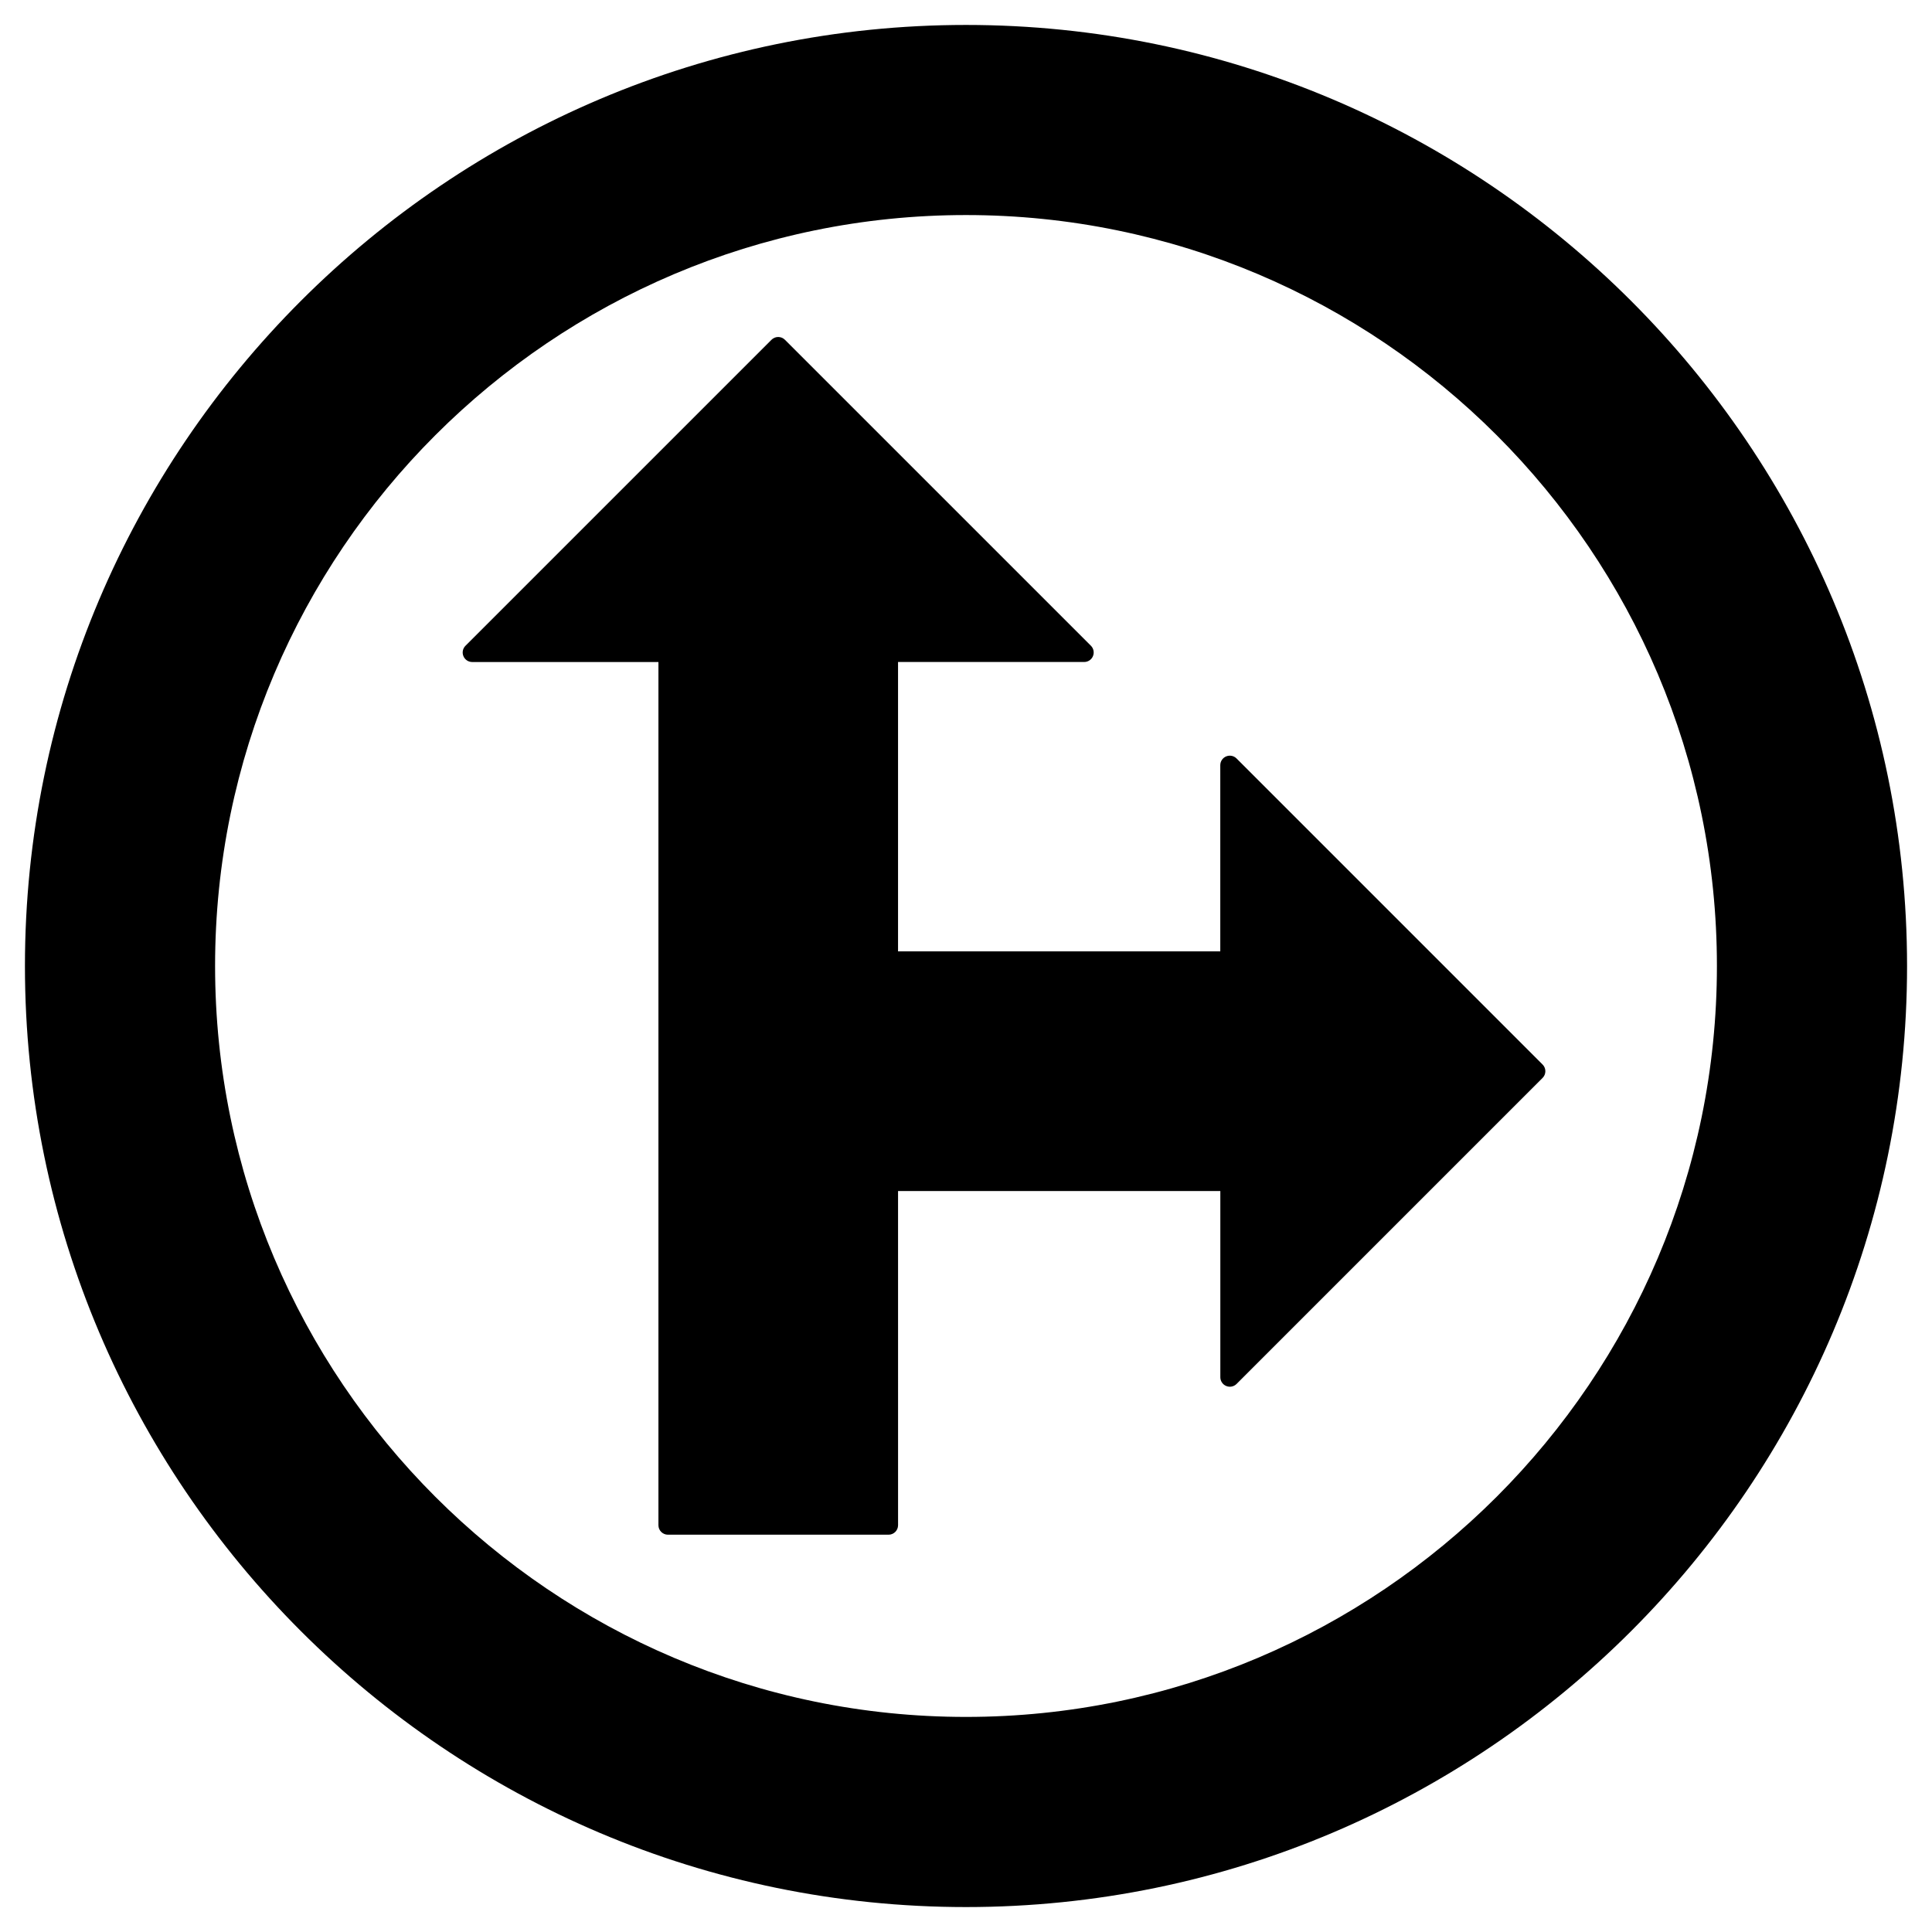
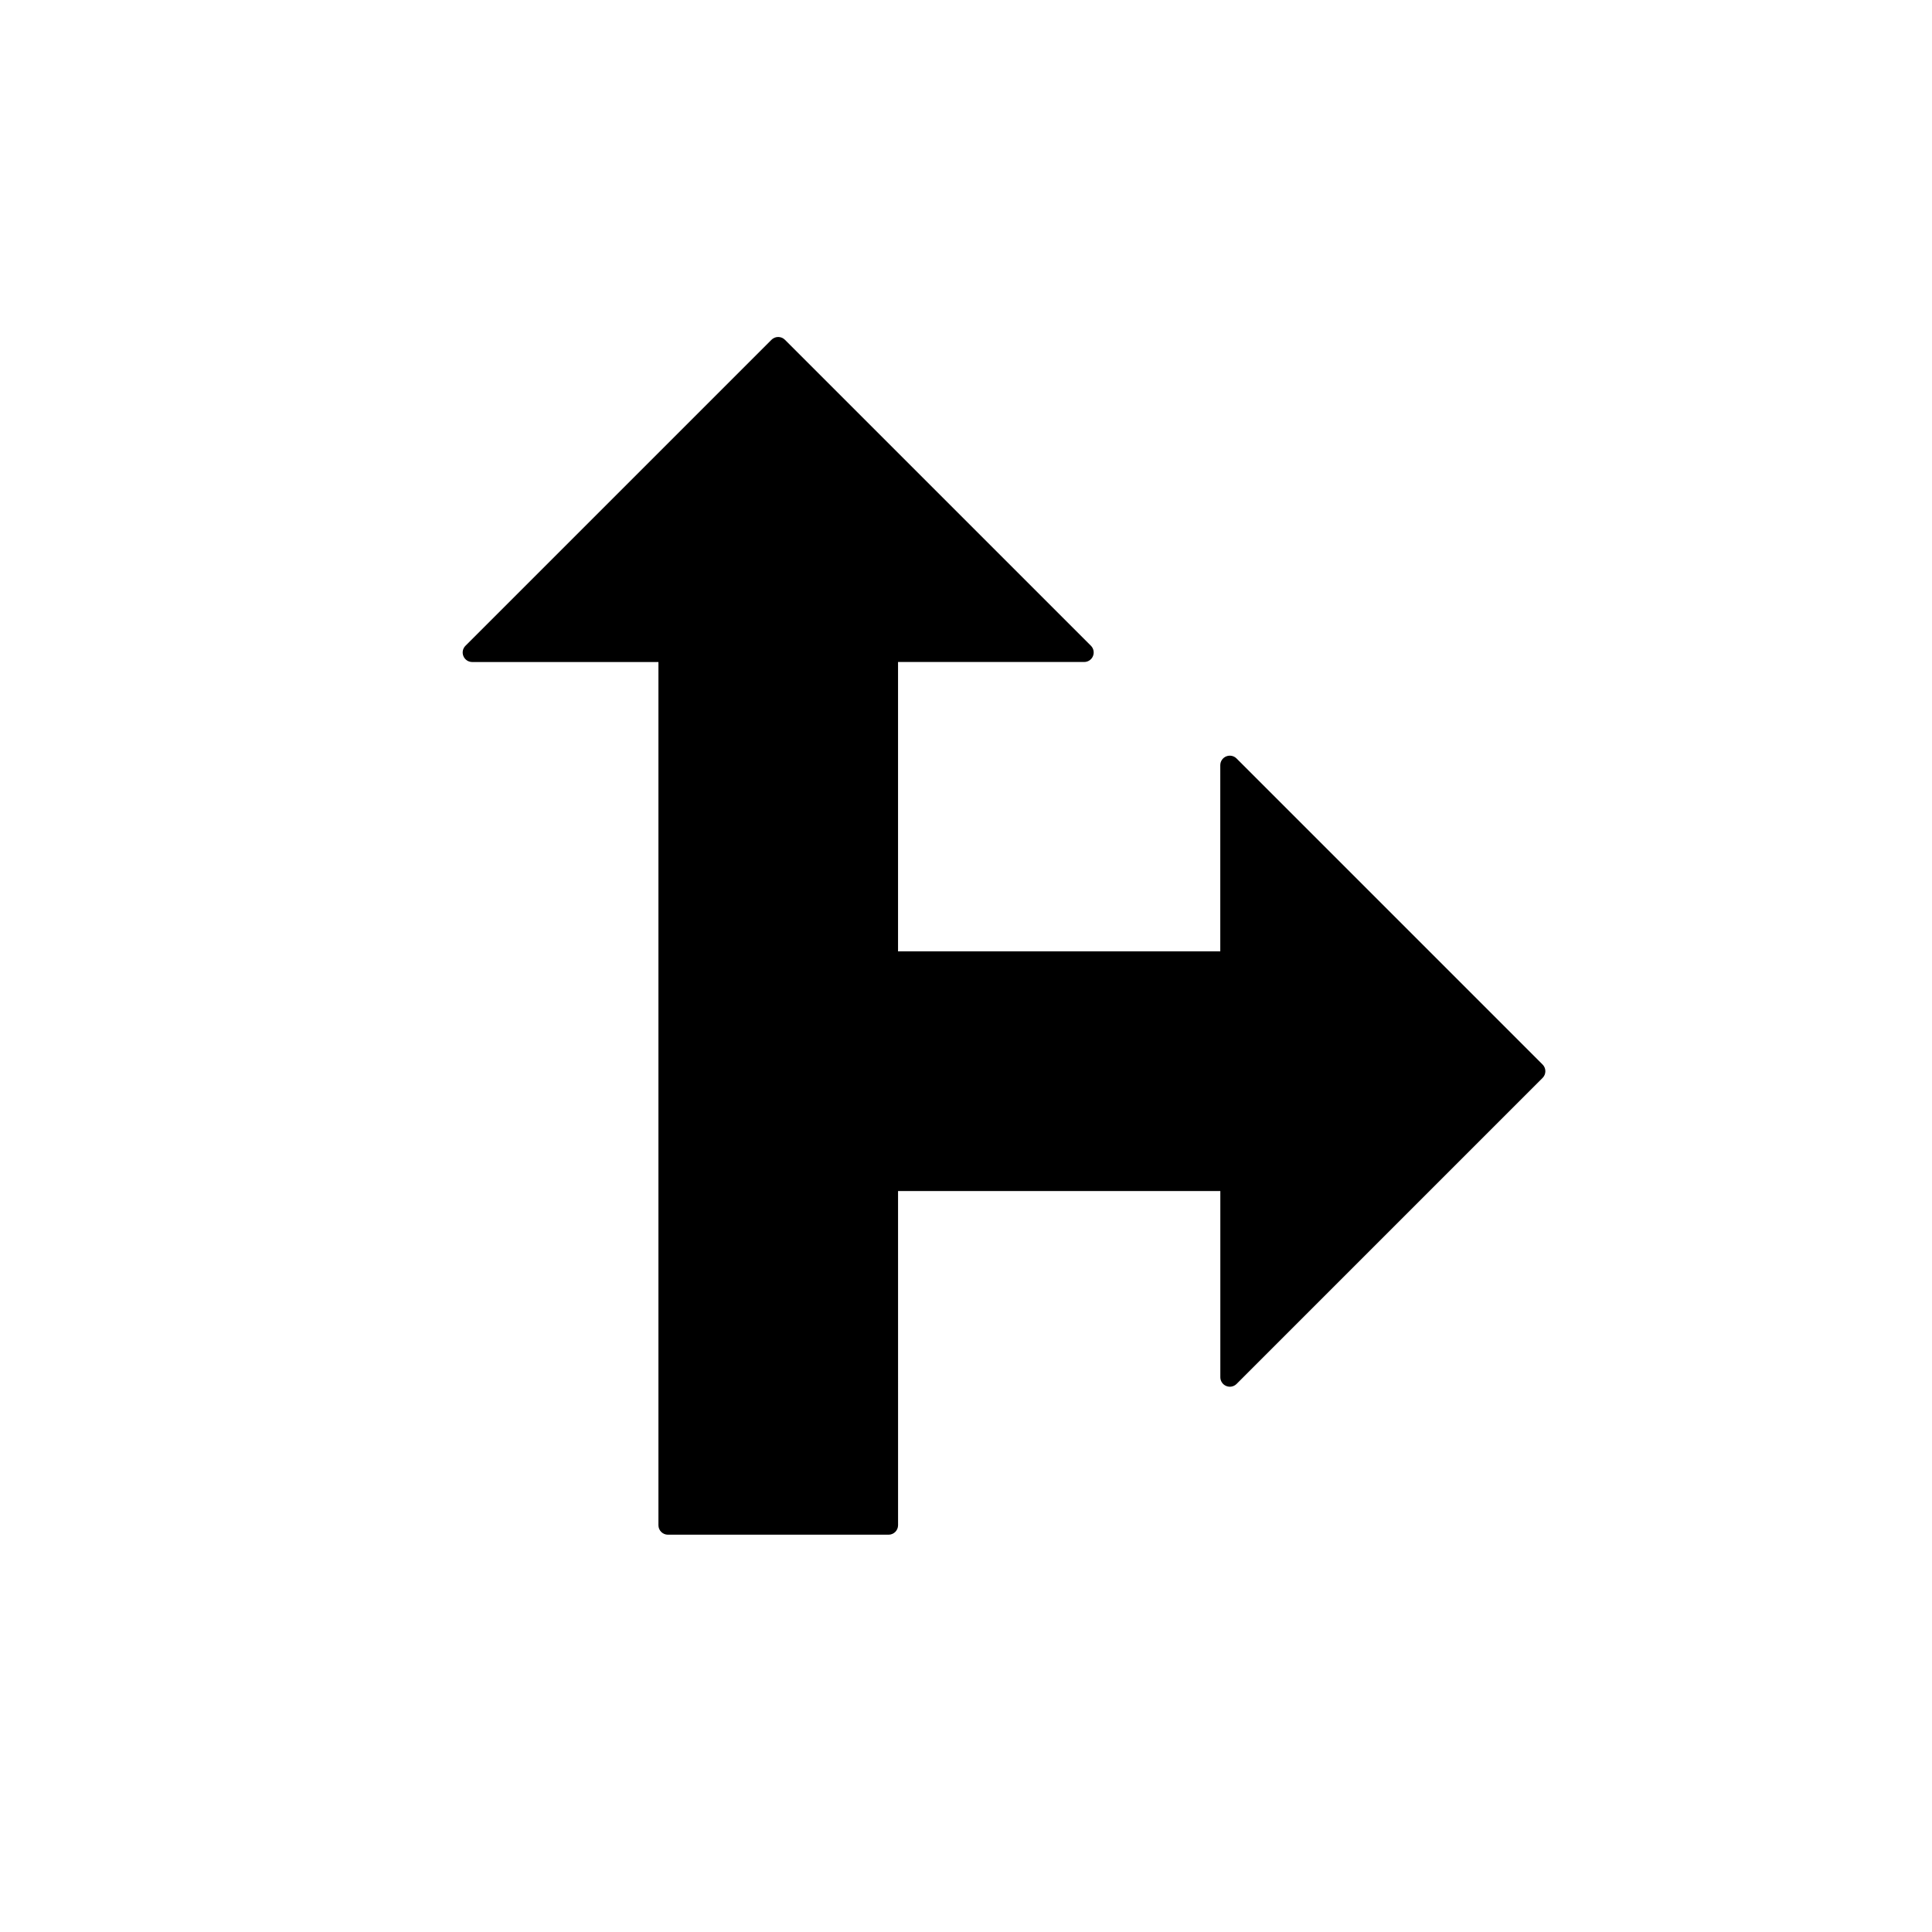
<svg xmlns="http://www.w3.org/2000/svg" fill="#000000" width="800px" height="800px" version="1.1" viewBox="144 144 512 512">
  <g>
    <path d="m552.79 426.1-81.098-81.102c-0.719-0.719-1.797-0.934-2.746-0.543-0.941 0.387-1.559 1.309-1.559 2.328v49.344h-85.398v-76.691h49.332c1.02 0 1.941-0.613 2.328-1.559 0.387-0.941 0.172-2.023-0.543-2.746l-81.094-81.086c-0.984-0.984-2.578-0.984-3.562 0l-81.098 81.094c-0.719 0.719-0.938 1.805-0.543 2.746 0.387 0.941 1.309 1.559 2.328 1.559h49.352v228.75c0 1.391 1.129 2.519 2.519 2.519h58.469c1.391 0 2.519-1.129 2.519-2.519l-0.004-88.559h85.406v49.34c0 1.02 0.613 1.941 1.559 2.328 0.945 0.398 2.023 0.172 2.746-0.543l81.098-81.098c0.473-0.473 0.734-1.113 0.734-1.785s-0.273-1.312-0.746-1.777z" />
-     <path d="m400 150.61c-137.51 0-249.39 111.88-249.39 249.39s111.88 249.39 249.39 249.39c137.52 0 249.39-111.88 249.39-249.39-0.004-137.51-111.88-249.39-249.39-249.39zm0 448.39c-109.73 0-199-89.273-199-199-0.004-109.73 89.273-199.01 199-199.01 109.73 0 199 89.277 199 199.01 0 109.73-89.277 199-199 199z" />
  </g>
</svg>